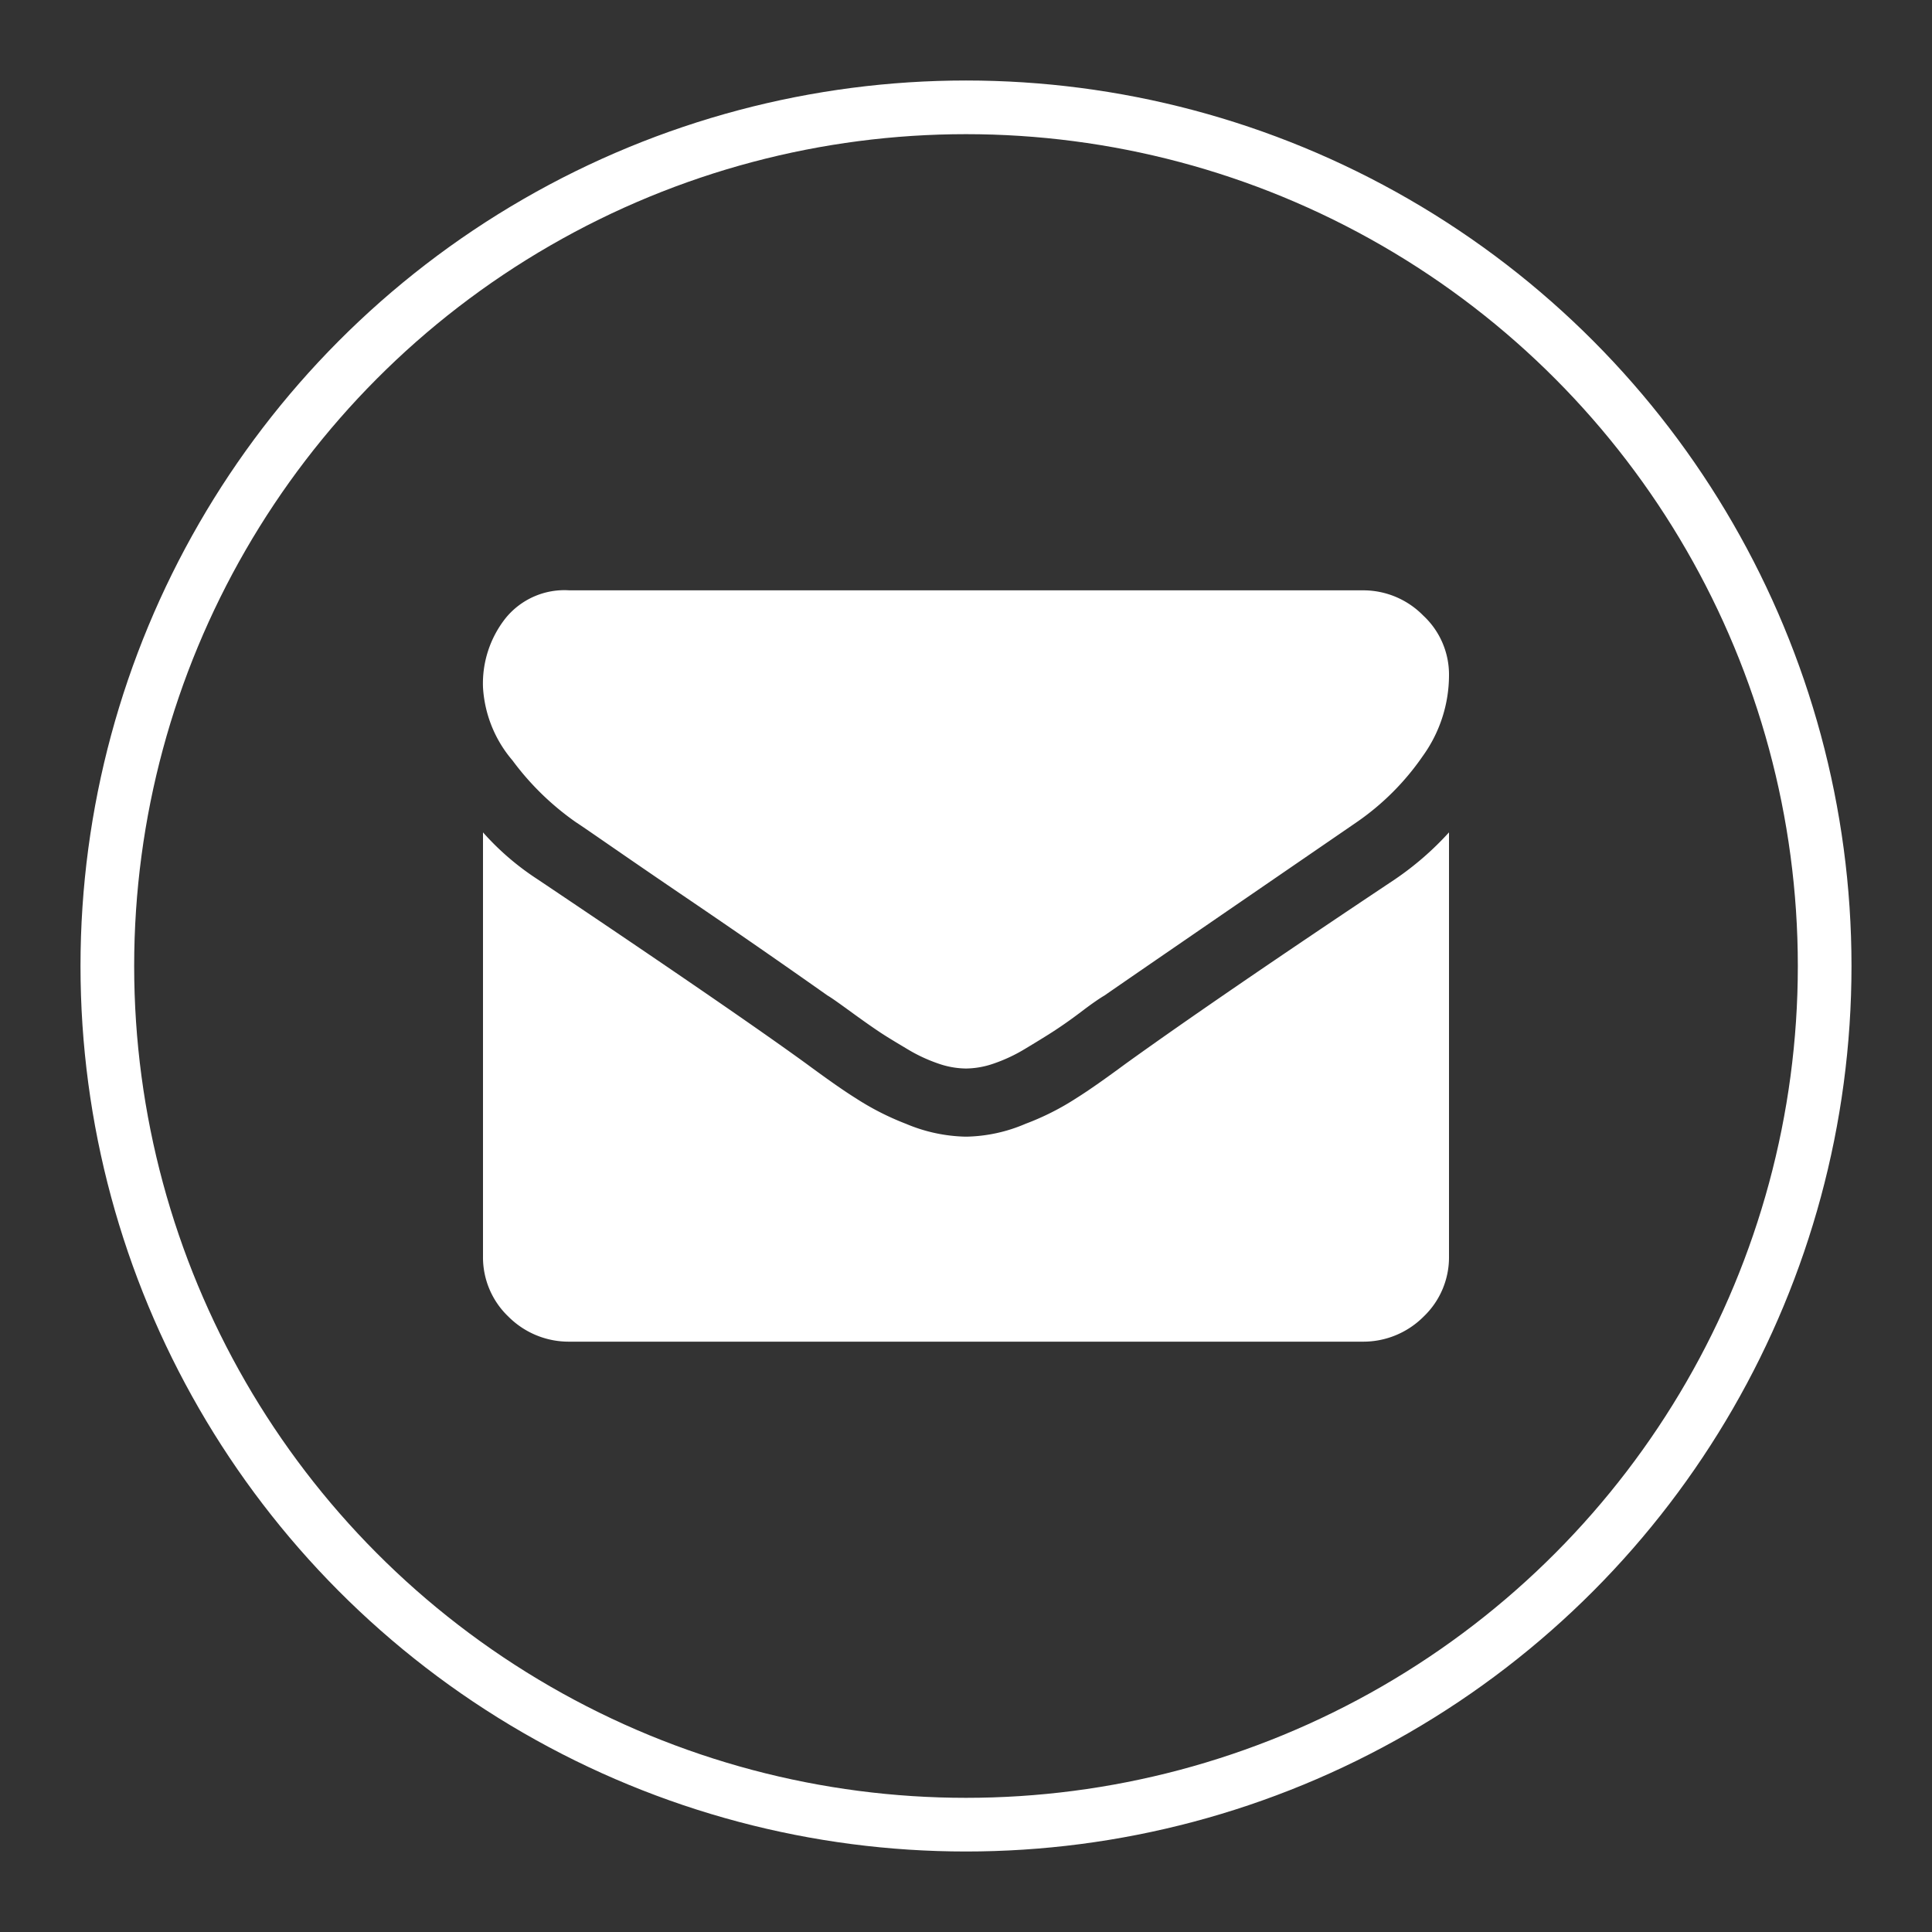
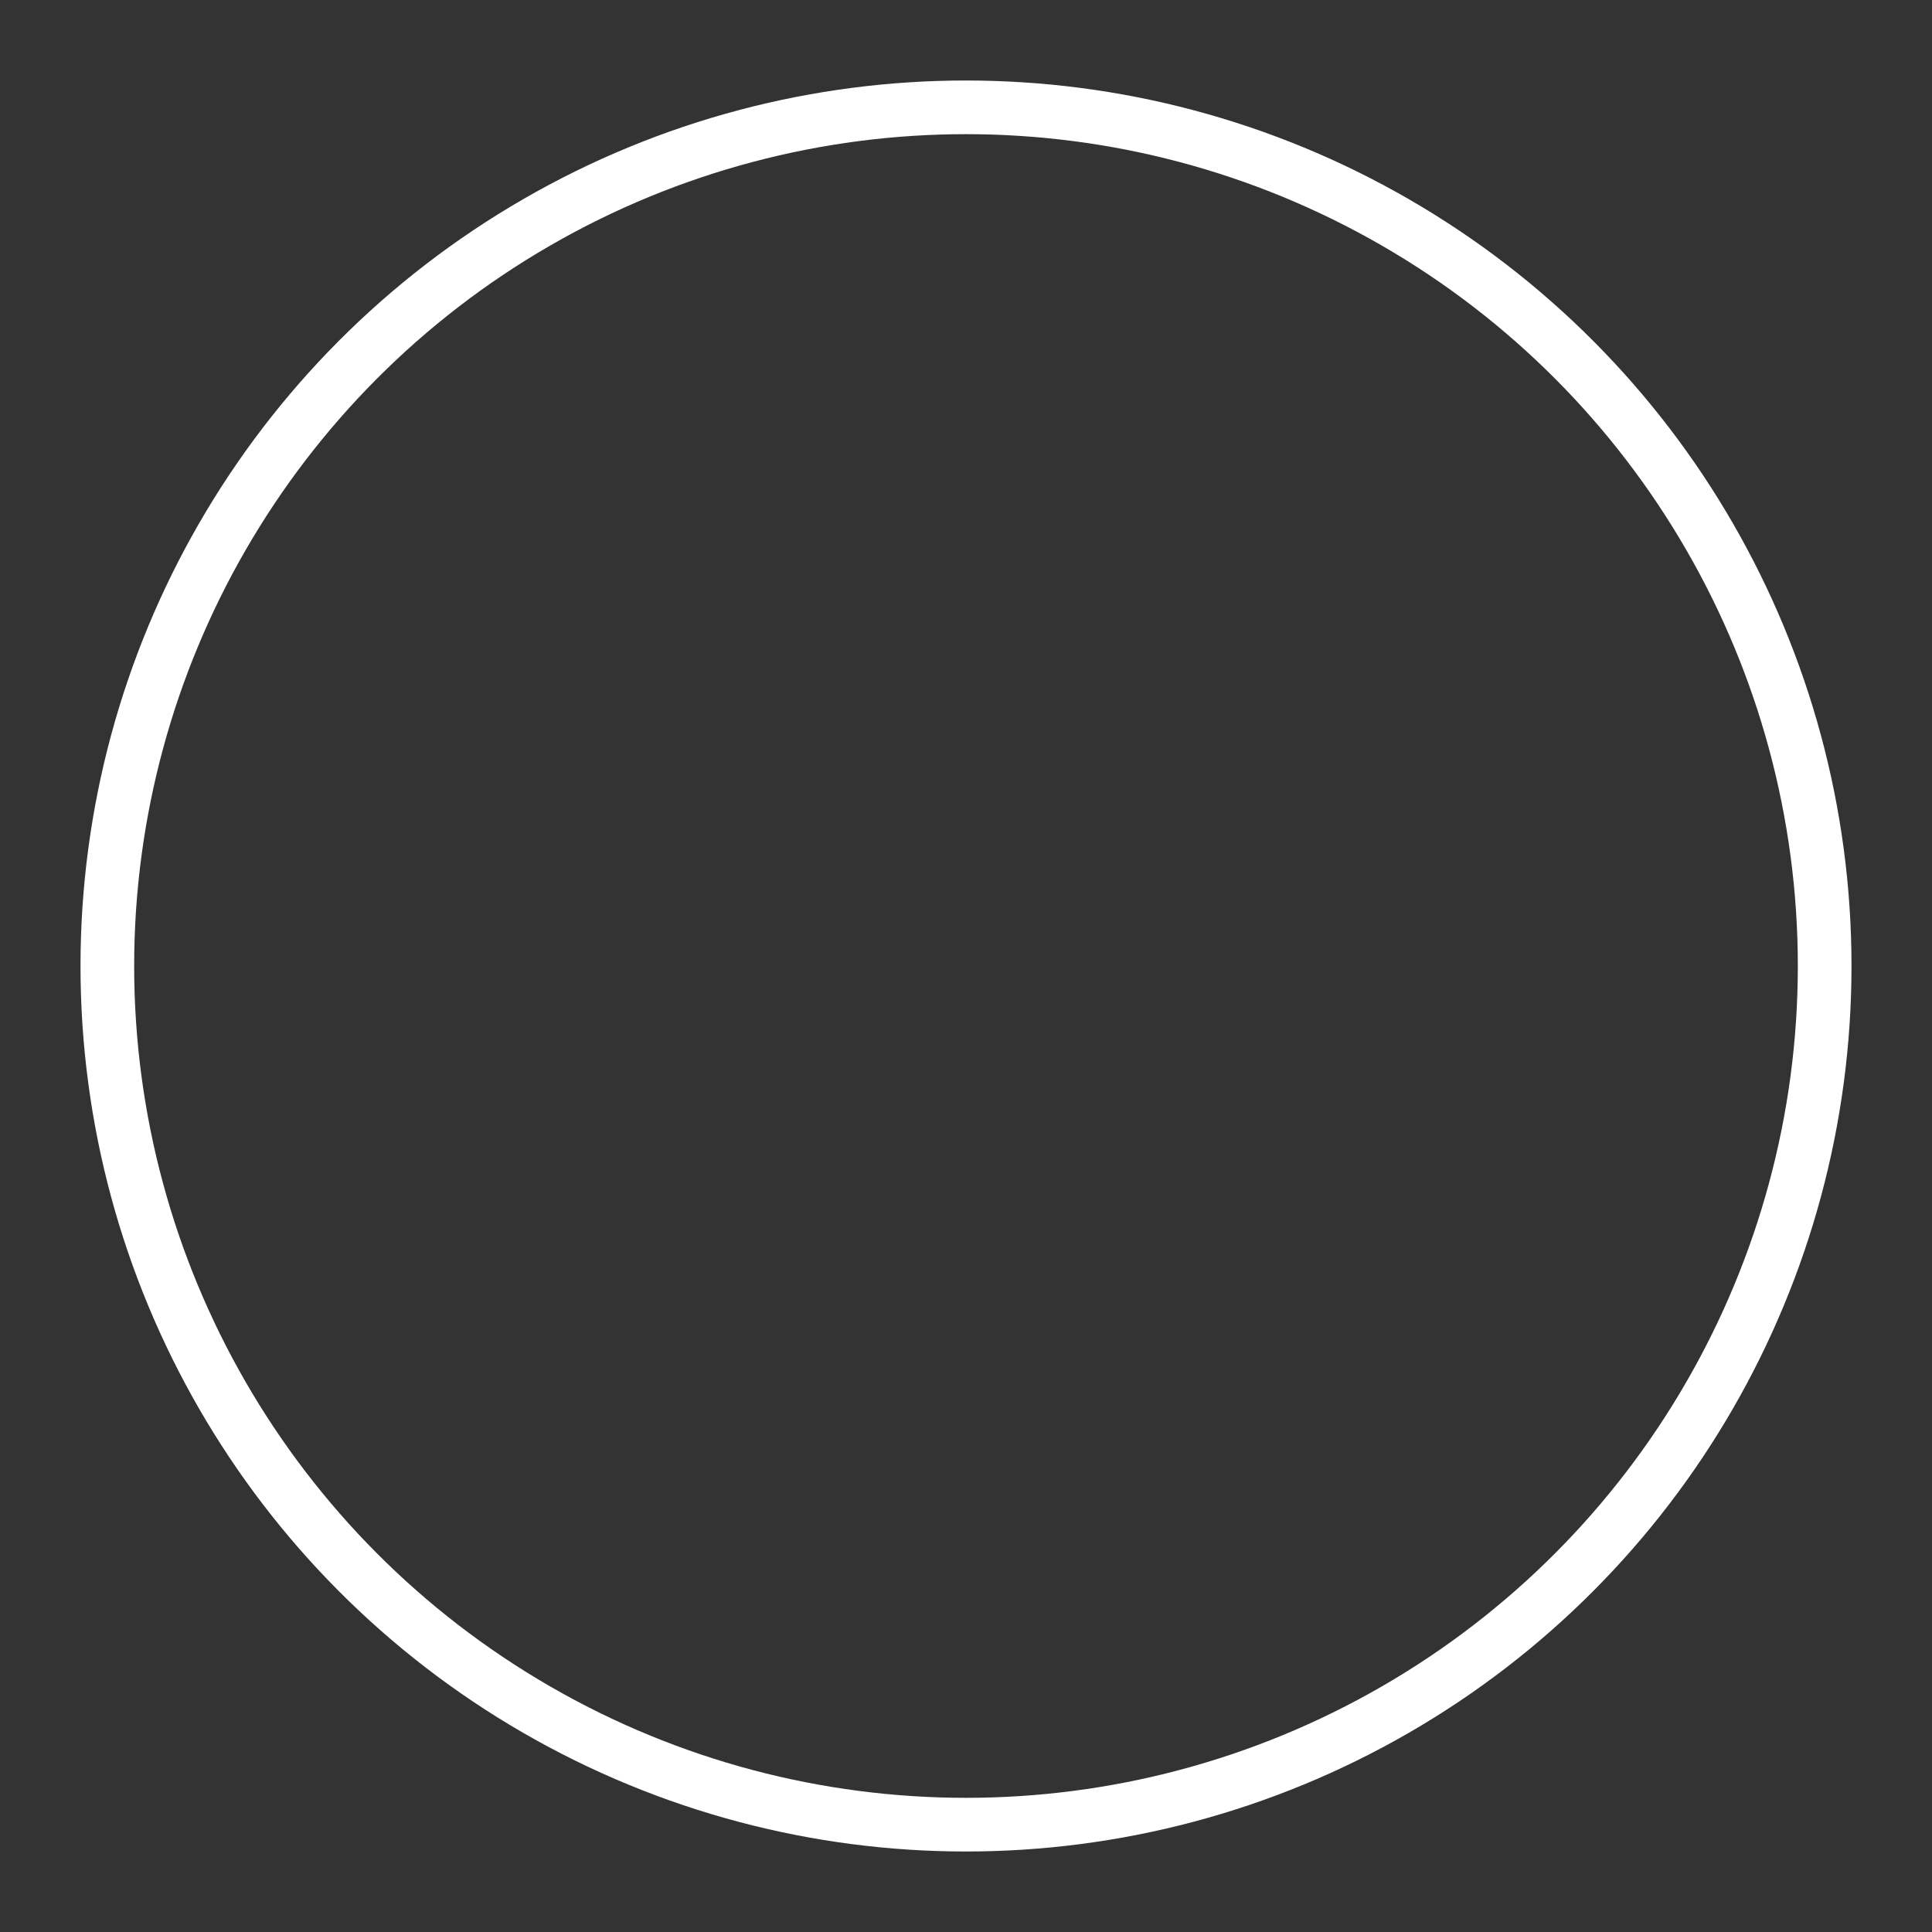
<svg xmlns="http://www.w3.org/2000/svg" id="Email" width="36" height="36" viewBox="0 0 36 36">
  <rect x="0" y="0" width="36" height="36" fill="#333333" stroke="none" />
  <defs>
    <style>
      .cls-1 {
        fill: none;
        stroke: #fff;
        stroke-width: 1px;
      }

      .cls-2 {
        fill: #fff;
        fill-rule: evenodd;
      }
    </style>
  </defs>
  <circle id="BG" class="cls-1" cx="18" cy="18" r="16" />
-   <path id="Email-2" data-name="Email" class="cls-2" d="M1346.73,1150.32c0.23,0.15.91,0.63,2.06,1.41s2.02,1.39,2.63,1.82c0.07,0.04.21,0.14,0.43,0.3s0.39,0.28.54,0.38,0.32,0.2.52,0.32a2.97,2.97,0,0,0,.58.27,1.606,1.606,0,0,0,.5.09h0.02a1.606,1.606,0,0,0,.5-0.09,2.97,2.97,0,0,0,.58-0.27c0.2-.12.38-0.23,0.52-0.32s0.33-.22.54-0.38,0.36-.26.43-0.3c0.62-.43,2.18-1.5,4.7-3.23a4.794,4.794,0,0,0,1.23-1.23,2.581,2.581,0,0,0,.49-1.5,1.5,1.5,0,0,0-.48-1.12,1.565,1.565,0,0,0-1.13-.47h-14.78a1.412,1.412,0,0,0-1.19.52,1.962,1.962,0,0,0-.42,1.29,2.3,2.3,0,0,0,.55,1.36A5.1,5.1,0,0,0,1346.73,1150.32Zm15.27,1.06q-3.3,2.2-5.01,3.43c-0.38.28-.69,0.5-0.93,0.65a4.884,4.884,0,0,1-.95.48,2.919,2.919,0,0,1-1.1.24h-0.02a3.008,3.008,0,0,1-1.11-.24,5.065,5.065,0,0,1-.94-0.48c-0.24-.15-0.55-0.37-0.93-0.65-0.91-.66-2.57-1.8-5-3.43a4.985,4.985,0,0,1-1.01-.87v7.9a1.526,1.526,0,0,0,.47,1.12,1.587,1.587,0,0,0,1.14.47h14.78a1.587,1.587,0,0,0,1.14-.47,1.526,1.526,0,0,0,.47-1.12v-7.9A5.631,5.631,0,0,1,1362,1151.38Z" transform="translate(-1336 -1135)" />
</svg>